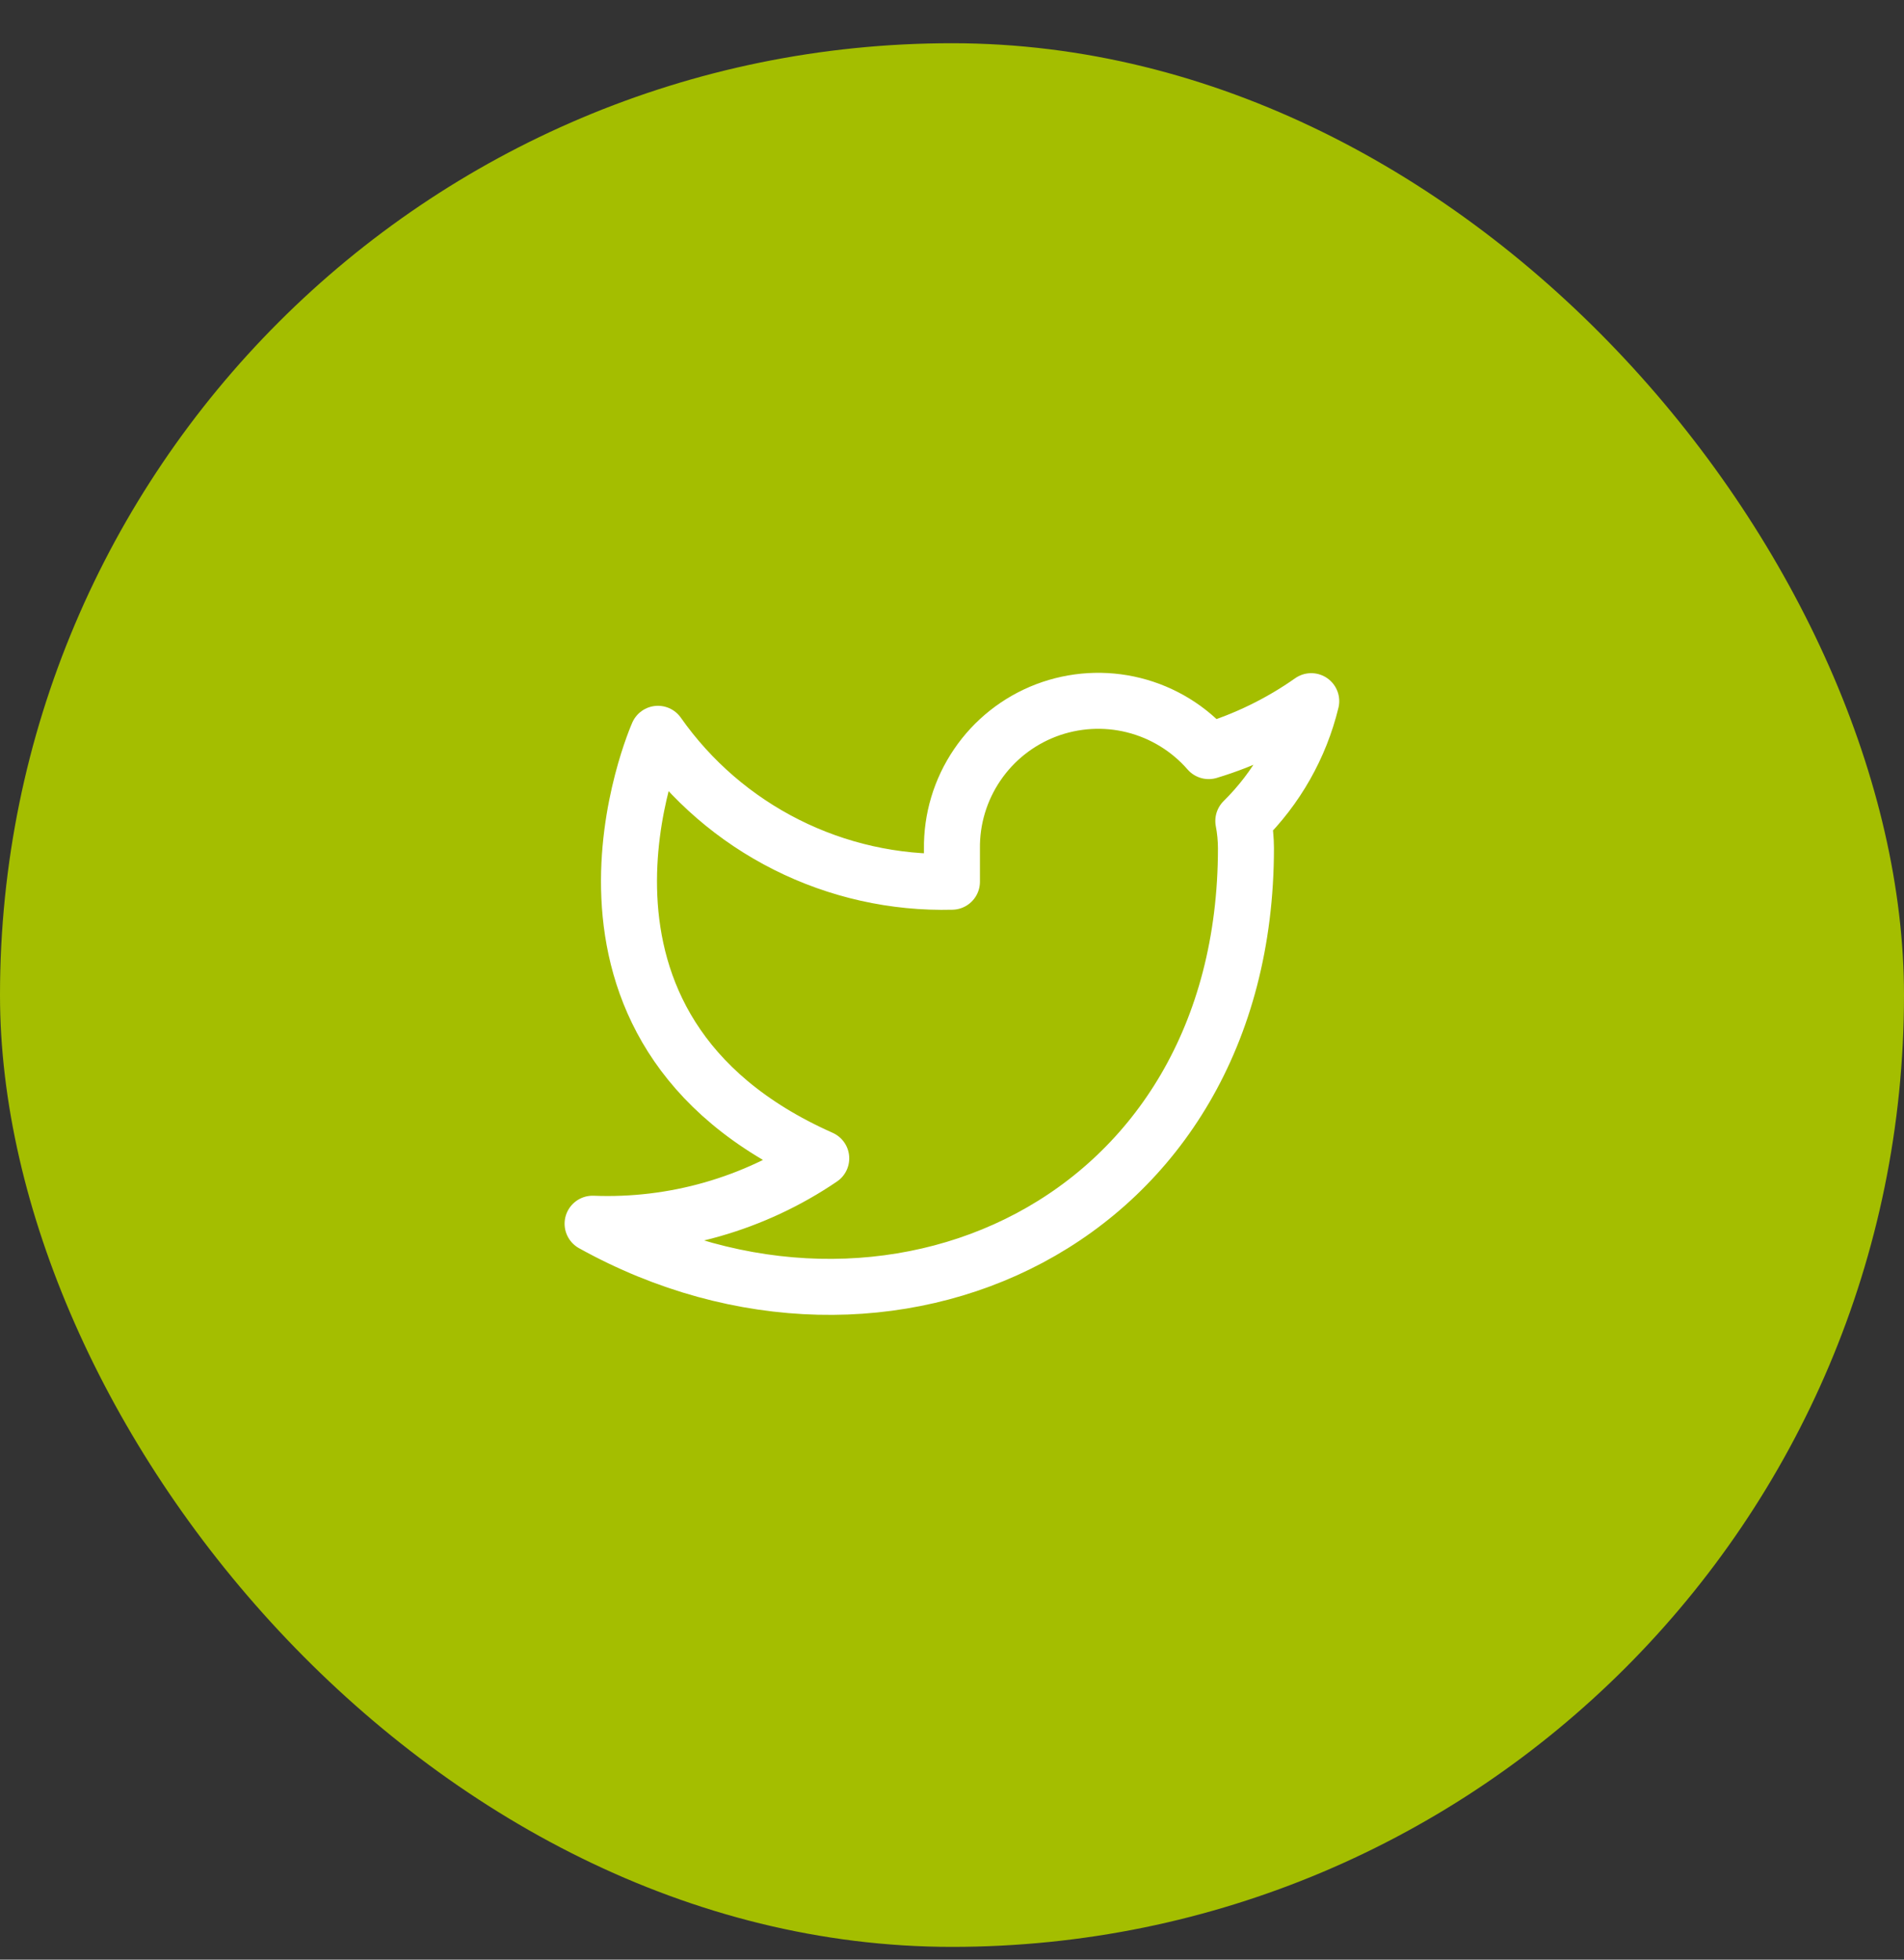
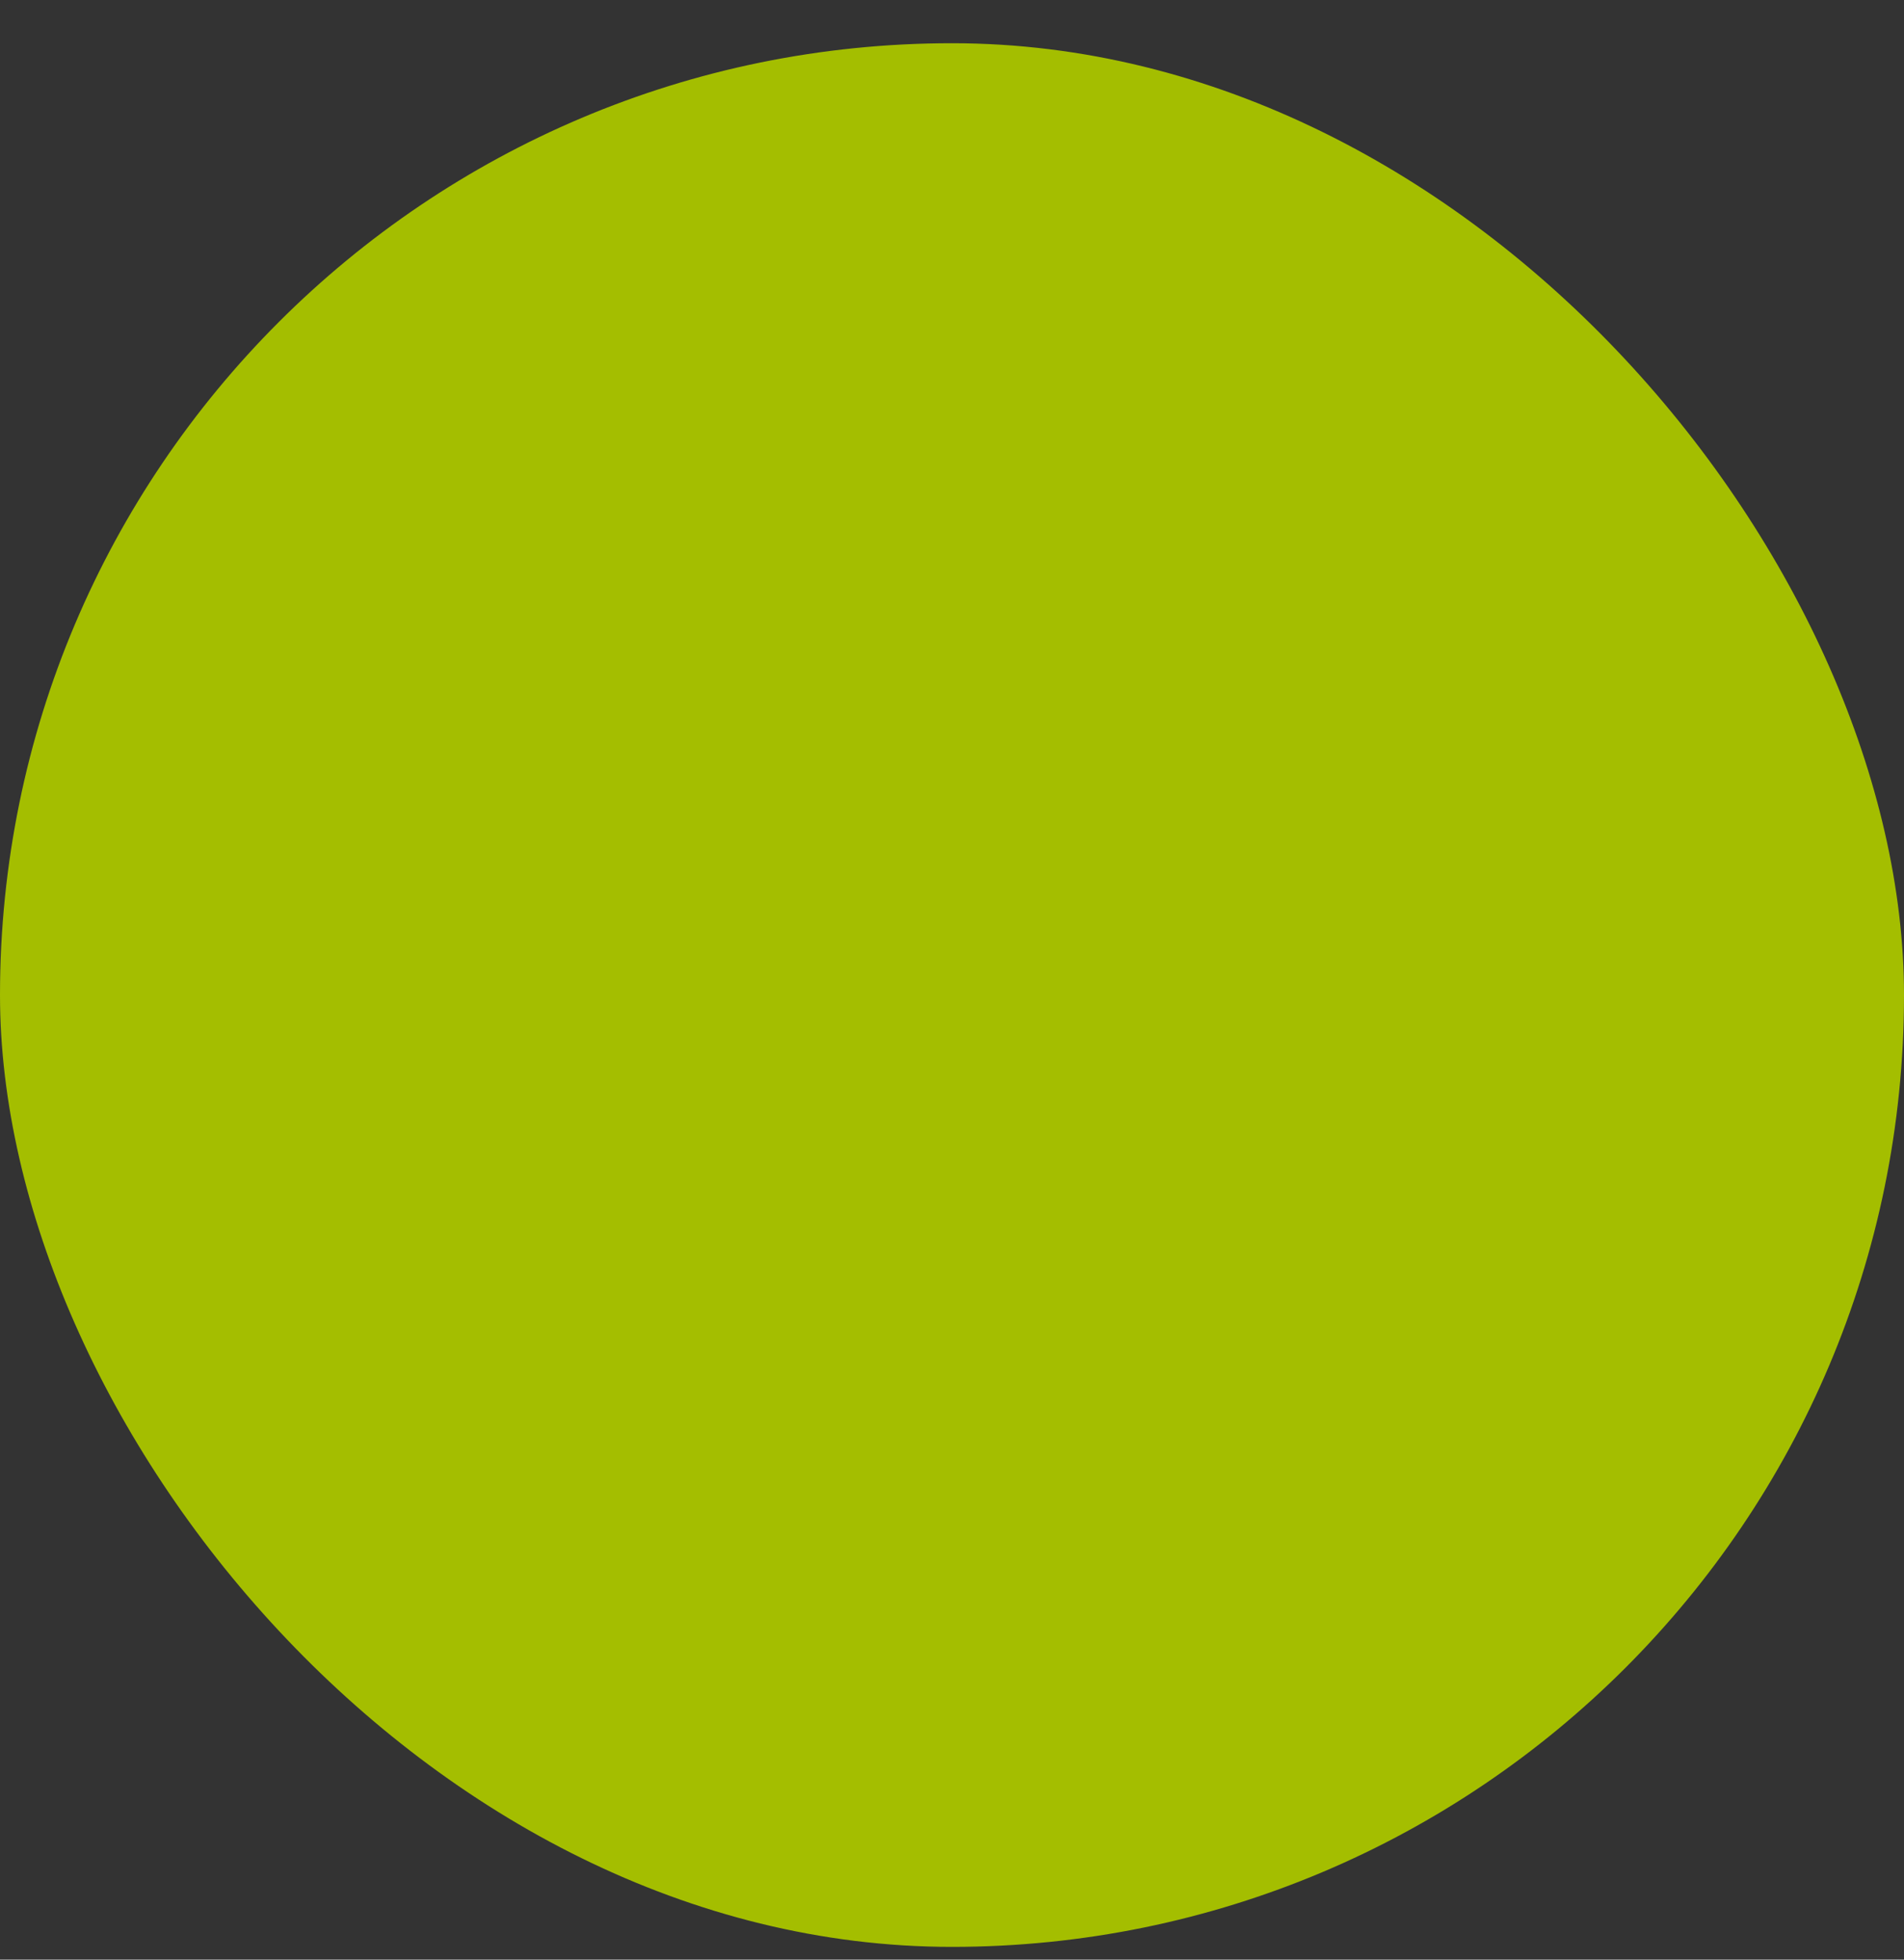
<svg xmlns="http://www.w3.org/2000/svg" width="34" height="35" viewBox="0 0 34 35" fill="none">
  <rect x="0" y="0" width="34" height="35" fill="#333333" stroke="none" />
  <rect y="0.772" width="34" height="34" rx="17" fill="#A4BE00" />
-   <path d="M23.415 12.523C22.857 12.916 22.238 13.218 21.584 13.415C21.232 13.011 20.765 12.725 20.246 12.595C19.727 12.465 19.18 12.498 18.68 12.688C18.18 12.879 17.75 13.219 17.45 13.662C17.149 14.105 16.991 14.63 16.999 15.165V15.748C15.974 15.775 14.958 15.547 14.042 15.086C13.126 14.625 12.338 13.945 11.749 13.106C11.749 13.106 9.415 18.356 14.665 20.689C13.464 21.505 12.033 21.913 10.582 21.856C15.832 24.773 22.249 21.856 22.249 15.148C22.248 14.985 22.233 14.823 22.202 14.663C22.797 14.076 23.218 13.335 23.415 12.523Z" stroke="white" stroke-linecap="round" stroke-linejoin="round" />
</svg>